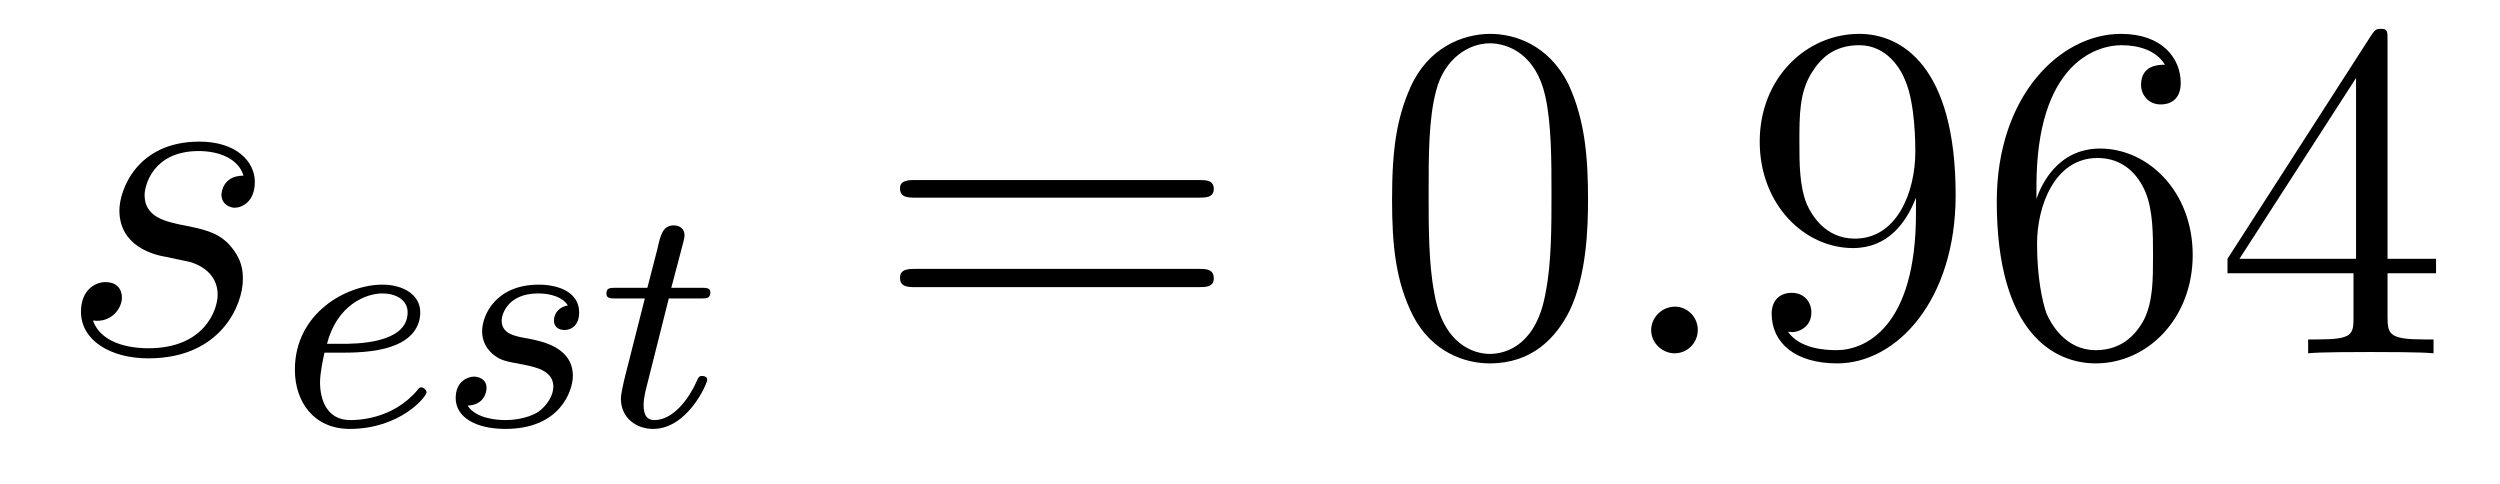
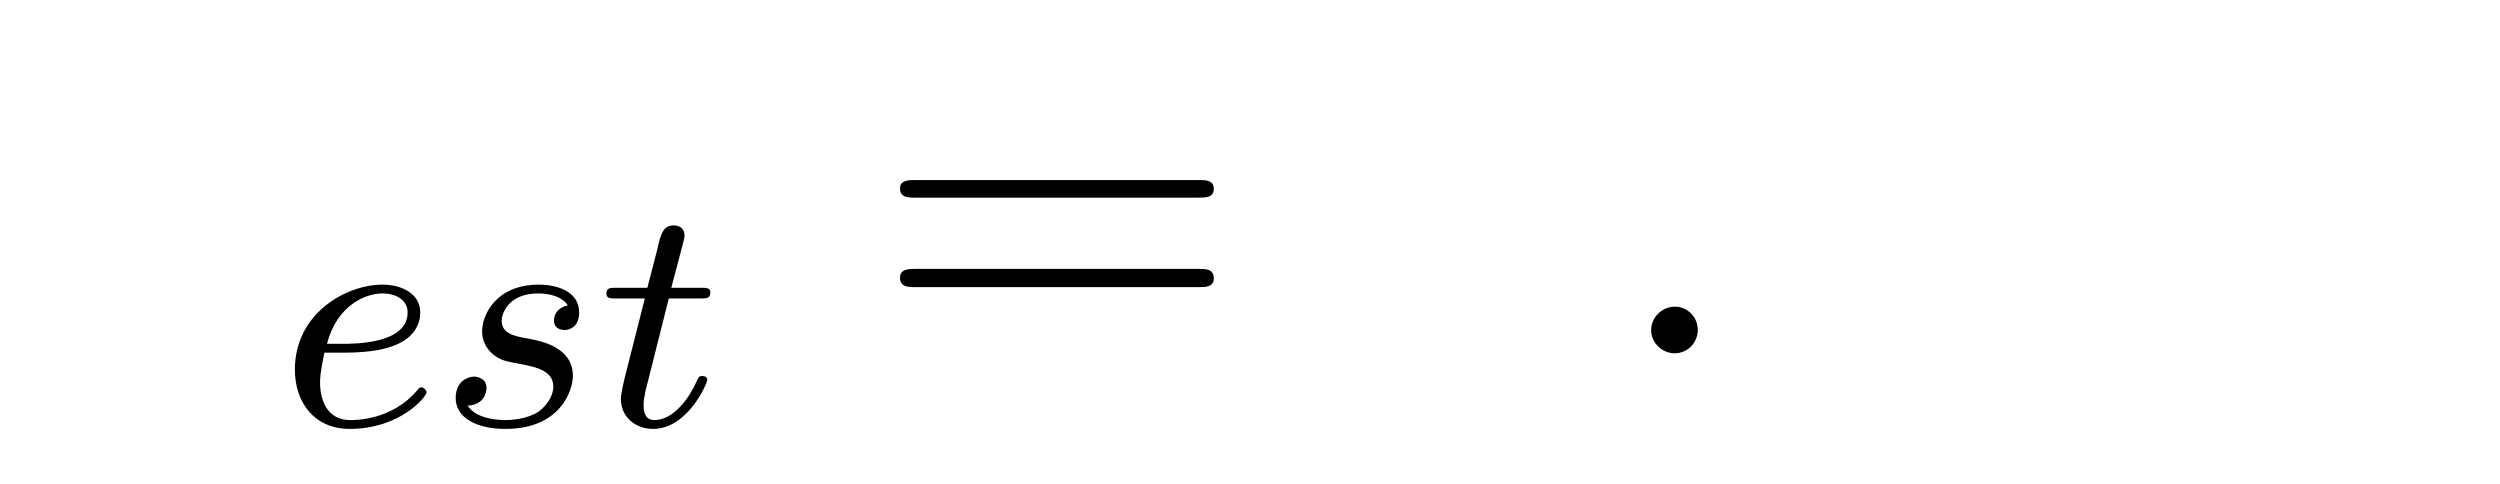
<svg xmlns="http://www.w3.org/2000/svg" height="12pt" version="1.1" viewBox="0 -12 62 12" width="62pt">
  <g id="page1">
    <g transform="matrix(1 0 0 1 -127 651)">
-       <path d="M131.117 -656.629C131.32 -656.582 131.648 -656.52 131.711 -656.504C131.867 -656.457 132.398 -656.27 132.398 -655.691C132.398 -655.316 132.07 -654.363 130.68 -654.363C130.43 -654.363 129.539 -654.395 129.305 -655.051C129.773 -654.988 130.023 -655.363 130.023 -655.613C130.023 -655.879 129.852 -656.004 129.617 -656.004C129.352 -656.004 129.008 -655.801 129.008 -655.269C129.008 -654.566 129.727 -654.113 130.68 -654.113C132.492 -654.113 133.023 -655.457 133.023 -656.066C133.023 -656.254 133.023 -656.582 132.648 -656.973C132.352 -657.254 132.055 -657.316 131.414 -657.441C131.086 -657.519 130.586 -657.629 130.586 -658.16C130.586 -658.395 130.789 -659.254 131.93 -659.254C132.43 -659.254 132.914 -659.066 133.039 -658.644C132.508 -658.644 132.492 -658.191 132.492 -658.176C132.492 -657.926 132.711 -657.848 132.82 -657.848C132.992 -657.848 133.32 -657.988 133.32 -658.488C133.32 -658.988 132.867 -659.488 131.945 -659.488C130.383 -659.488 129.961 -658.269 129.961 -657.785C129.961 -656.879 130.836 -656.676 131.117 -656.629ZM133.918 -654.238" fill-rule="evenodd" />
      <path d="M135.516 -654.254C135.687 -654.254 136.297 -654.254 136.719 -654.41C137.406 -654.645 137.422 -655.129 137.422 -655.254C137.422 -655.691 137 -655.941 136.484 -655.941C135.594 -655.941 134.313 -655.238 134.313 -653.832C134.313 -653.019 134.797 -652.363 135.672 -652.363C136.922 -652.363 137.578 -653.16 137.578 -653.27C137.578 -653.332 137.5 -653.394 137.453 -653.394C137.406 -653.394 137.391 -653.379 137.344 -653.316C136.719 -652.582 135.828 -652.582 135.687 -652.582C135.109 -652.582 134.937 -653.082 134.937 -653.52C134.937 -653.754 135.016 -654.113 135.047 -654.254H135.516ZM135.109 -654.473C135.359 -655.441 136.078 -655.723 136.484 -655.723C136.812 -655.723 137.109 -655.566 137.109 -655.254C137.109 -654.473 135.813 -654.473 135.469 -654.473H135.109ZM141.082 -655.426C140.895 -655.395 140.738 -655.254 140.738 -655.051C140.738 -654.91 140.832 -654.816 141.004 -654.816C141.129 -654.816 141.363 -654.894 141.363 -655.254C141.363 -655.754 140.848 -655.941 140.363 -655.941C139.301 -655.941 138.957 -655.191 138.957 -654.785C138.957 -654.707 138.957 -654.426 139.254 -654.191C139.441 -654.051 139.566 -654.035 139.988 -653.957C140.27 -653.895 140.723 -653.816 140.723 -653.41C140.723 -653.191 140.566 -652.941 140.348 -652.785C140.051 -652.598 139.66 -652.582 139.535 -652.582C139.348 -652.582 138.801 -652.613 138.598 -652.941C139.004 -652.957 139.066 -653.27 139.066 -653.379C139.066 -653.613 138.848 -653.66 138.754 -653.66C138.629 -653.66 138.301 -653.566 138.301 -653.129C138.301 -652.66 138.785 -652.363 139.535 -652.363C140.91 -652.363 141.207 -653.332 141.207 -653.676C141.207 -654.395 140.426 -654.535 140.129 -654.598C139.754 -654.66 139.441 -654.723 139.441 -655.051C139.441 -655.191 139.582 -655.723 140.348 -655.723C140.66 -655.723 140.957 -655.629 141.082 -655.426ZM143.586 -655.598H144.367C144.523 -655.598 144.617 -655.598 144.617 -655.754C144.617 -655.863 144.508 -655.863 144.383 -655.863H143.648L143.945 -656.988C143.977 -657.113 143.977 -657.16 143.977 -657.16C143.977 -657.332 143.852 -657.41 143.711 -657.41C143.445 -657.41 143.383 -657.191 143.305 -656.832L143.055 -655.863H142.289C142.133 -655.863 142.039 -655.863 142.039 -655.723C142.039 -655.598 142.133 -655.598 142.273 -655.598H142.992L142.508 -653.691C142.461 -653.504 142.398 -653.223 142.398 -653.113C142.398 -652.629 142.789 -652.363 143.195 -652.363C144.055 -652.363 144.539 -653.488 144.539 -653.582C144.539 -653.66 144.461 -653.676 144.414 -653.676C144.336 -653.676 144.32 -653.645 144.273 -653.535C144.102 -653.145 143.711 -652.582 143.227 -652.582C143.055 -652.582 142.961 -652.691 142.961 -652.957C142.961 -653.113 142.992 -653.191 143.008 -653.301L143.586 -655.598ZM144.832 -652.441" fill-rule="evenodd" />
      <path d="M156.727 -658.098C156.898 -658.098 157.102 -658.098 157.102 -658.316C157.102 -658.535 156.898 -658.535 156.727 -658.535H149.711C149.539 -658.535 149.32 -658.535 149.32 -658.332C149.32 -658.098 149.523 -658.098 149.711 -658.098H156.727ZM156.727 -655.879C156.898 -655.879 157.102 -655.879 157.102 -656.098C157.102 -656.332 156.898 -656.332 156.727 -656.332H149.711C149.539 -656.332 149.32 -656.332 149.32 -656.113C149.32 -655.879 149.523 -655.879 149.711 -655.879H156.727ZM157.797 -654.238" fill-rule="evenodd" />
-       <path d="M166.383 -658.051C166.383 -659.035 166.32 -660.004 165.898 -660.91C165.398 -661.91 164.539 -662.16 163.961 -662.16C163.273 -662.16 162.414 -661.816 161.977 -660.832C161.648 -660.082 161.523 -659.348 161.523 -658.051C161.523 -656.895 161.617 -656.019 162.039 -655.176C162.508 -654.27 163.32 -653.988 163.945 -653.988C164.992 -653.988 165.586 -654.613 165.93 -655.301C166.352 -656.191 166.383 -657.363 166.383 -658.051ZM163.945 -654.223C163.57 -654.223 162.789 -654.441 162.57 -655.738C162.43 -656.457 162.43 -657.363 162.43 -658.191C162.43 -659.176 162.43 -660.051 162.617 -660.754C162.82 -661.551 163.43 -661.926 163.945 -661.926C164.398 -661.926 165.086 -661.66 165.32 -660.629C165.477 -659.941 165.477 -659.004 165.477 -658.191C165.477 -657.395 165.477 -656.488 165.336 -655.77C165.117 -654.457 164.367 -654.223 163.945 -654.223ZM166.918 -654.238" fill-rule="evenodd" />
      <path d="M169.105 -654.816C169.105 -655.16 168.824 -655.395 168.543 -655.395C168.199 -655.395 167.949 -655.113 167.949 -654.816C167.949 -654.473 168.246 -654.238 168.527 -654.238C168.871 -654.238 169.105 -654.519 169.105 -654.816ZM170.156 -654.238" fill-rule="evenodd" />
-       <path d="M174.516 -657.707C174.516 -654.894 173.266 -654.316 172.547 -654.316C172.266 -654.316 171.641 -654.348 171.344 -654.77H171.406C171.484 -654.738 171.922 -654.816 171.922 -655.254C171.922 -655.52 171.734 -655.738 171.438 -655.738C171.125 -655.738 170.937 -655.535 170.937 -655.223C170.937 -654.488 171.531 -653.988 172.563 -653.988C174.047 -653.988 175.5 -655.566 175.5 -658.16C175.5 -661.363 174.156 -662.16 173.109 -662.16C171.797 -662.16 170.641 -661.066 170.641 -659.488C170.641 -657.926 171.75 -656.848 172.953 -656.848C173.828 -656.848 174.281 -657.488 174.516 -658.098V-657.707ZM173 -657.082C172.25 -657.082 171.922 -657.691 171.813 -657.926C171.625 -658.379 171.625 -658.941 171.625 -659.488C171.625 -660.144 171.625 -660.723 171.938 -661.207C172.141 -661.535 172.469 -661.879 173.109 -661.879C173.797 -661.879 174.141 -661.285 174.25 -661.004C174.5 -660.426 174.5 -659.41 174.5 -659.238C174.5 -658.238 174.047 -657.082 173 -657.082ZM177.504 -658.379C177.504 -661.41 178.973 -661.879 179.613 -661.879C180.035 -661.879 180.473 -661.754 180.691 -661.395C180.551 -661.395 180.098 -661.395 180.098 -660.894C180.098 -660.645 180.285 -660.41 180.582 -660.41C180.894 -660.41 181.082 -660.598 181.082 -660.941C181.082 -661.551 180.629 -662.16 179.598 -662.16C178.098 -662.16 176.52 -660.629 176.52 -658.004C176.52 -654.723 177.957 -653.988 178.973 -653.988C180.27 -653.988 181.379 -655.113 181.379 -656.676C181.379 -658.254 180.27 -659.316 179.082 -659.316C178.02 -659.316 177.613 -658.395 177.504 -658.066V-658.379ZM178.973 -654.316C178.223 -654.316 177.863 -654.973 177.754 -655.223C177.645 -655.535 177.519 -656.129 177.519 -656.957C177.519 -657.894 177.957 -659.082 179.019 -659.082C179.676 -659.082 180.035 -658.644 180.207 -658.238C180.395 -657.785 180.395 -657.191 180.395 -656.676C180.395 -656.066 180.395 -655.535 180.176 -655.082C179.879 -654.519 179.441 -654.316 178.973 -654.316ZM186.211 -662.004C186.211 -662.223 186.211 -662.285 186.055 -662.285C185.961 -662.285 185.914 -662.285 185.82 -662.145L182.242 -656.582V-656.223H185.367V-655.145C185.367 -654.707 185.352 -654.582 184.477 -654.582H184.242V-654.238C184.508 -654.27 185.461 -654.27 185.789 -654.27C186.117 -654.27 187.07 -654.27 187.352 -654.238V-654.582H187.117C186.258 -654.582 186.211 -654.707 186.211 -655.145V-656.223H187.414V-656.582H186.211V-662.004ZM185.43 -661.066V-656.582H182.539L185.43 -661.066ZM187.793 -654.238" fill-rule="evenodd" />
    </g>
  </g>
</svg>